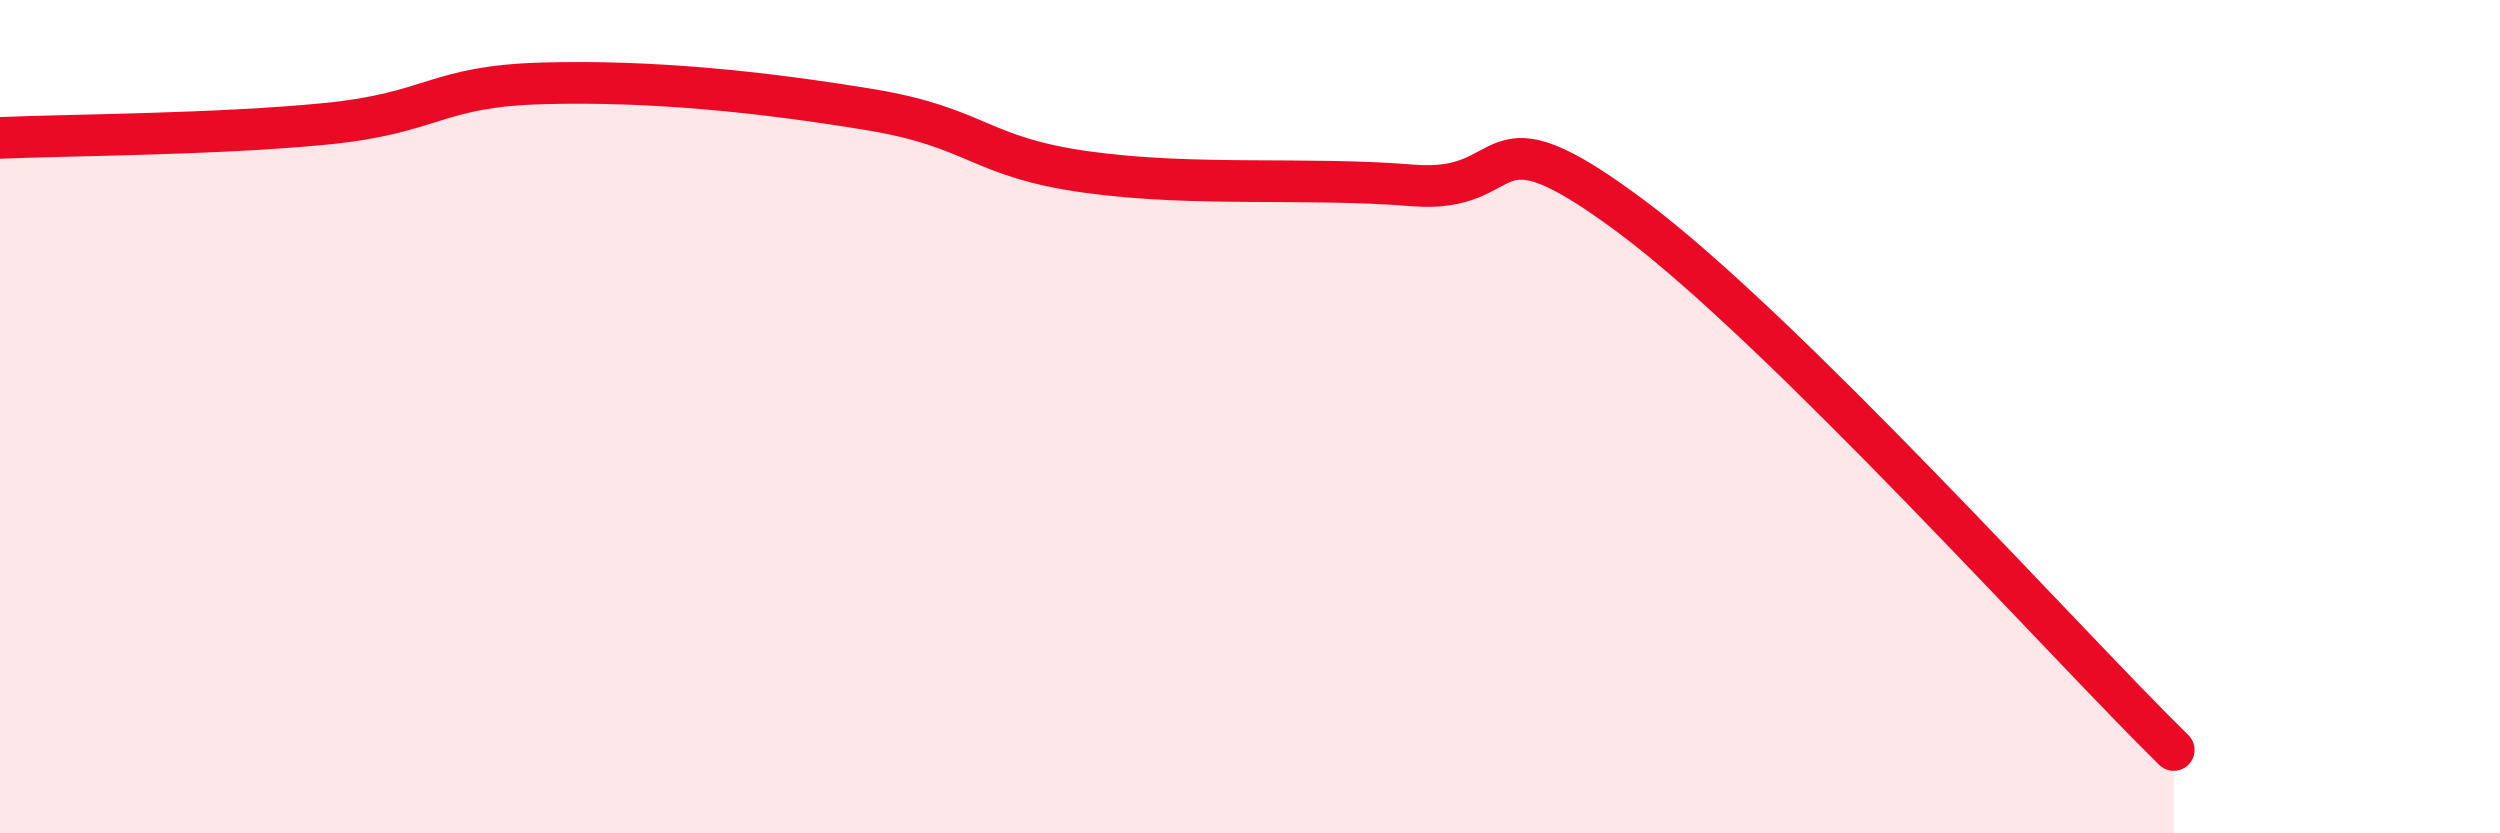
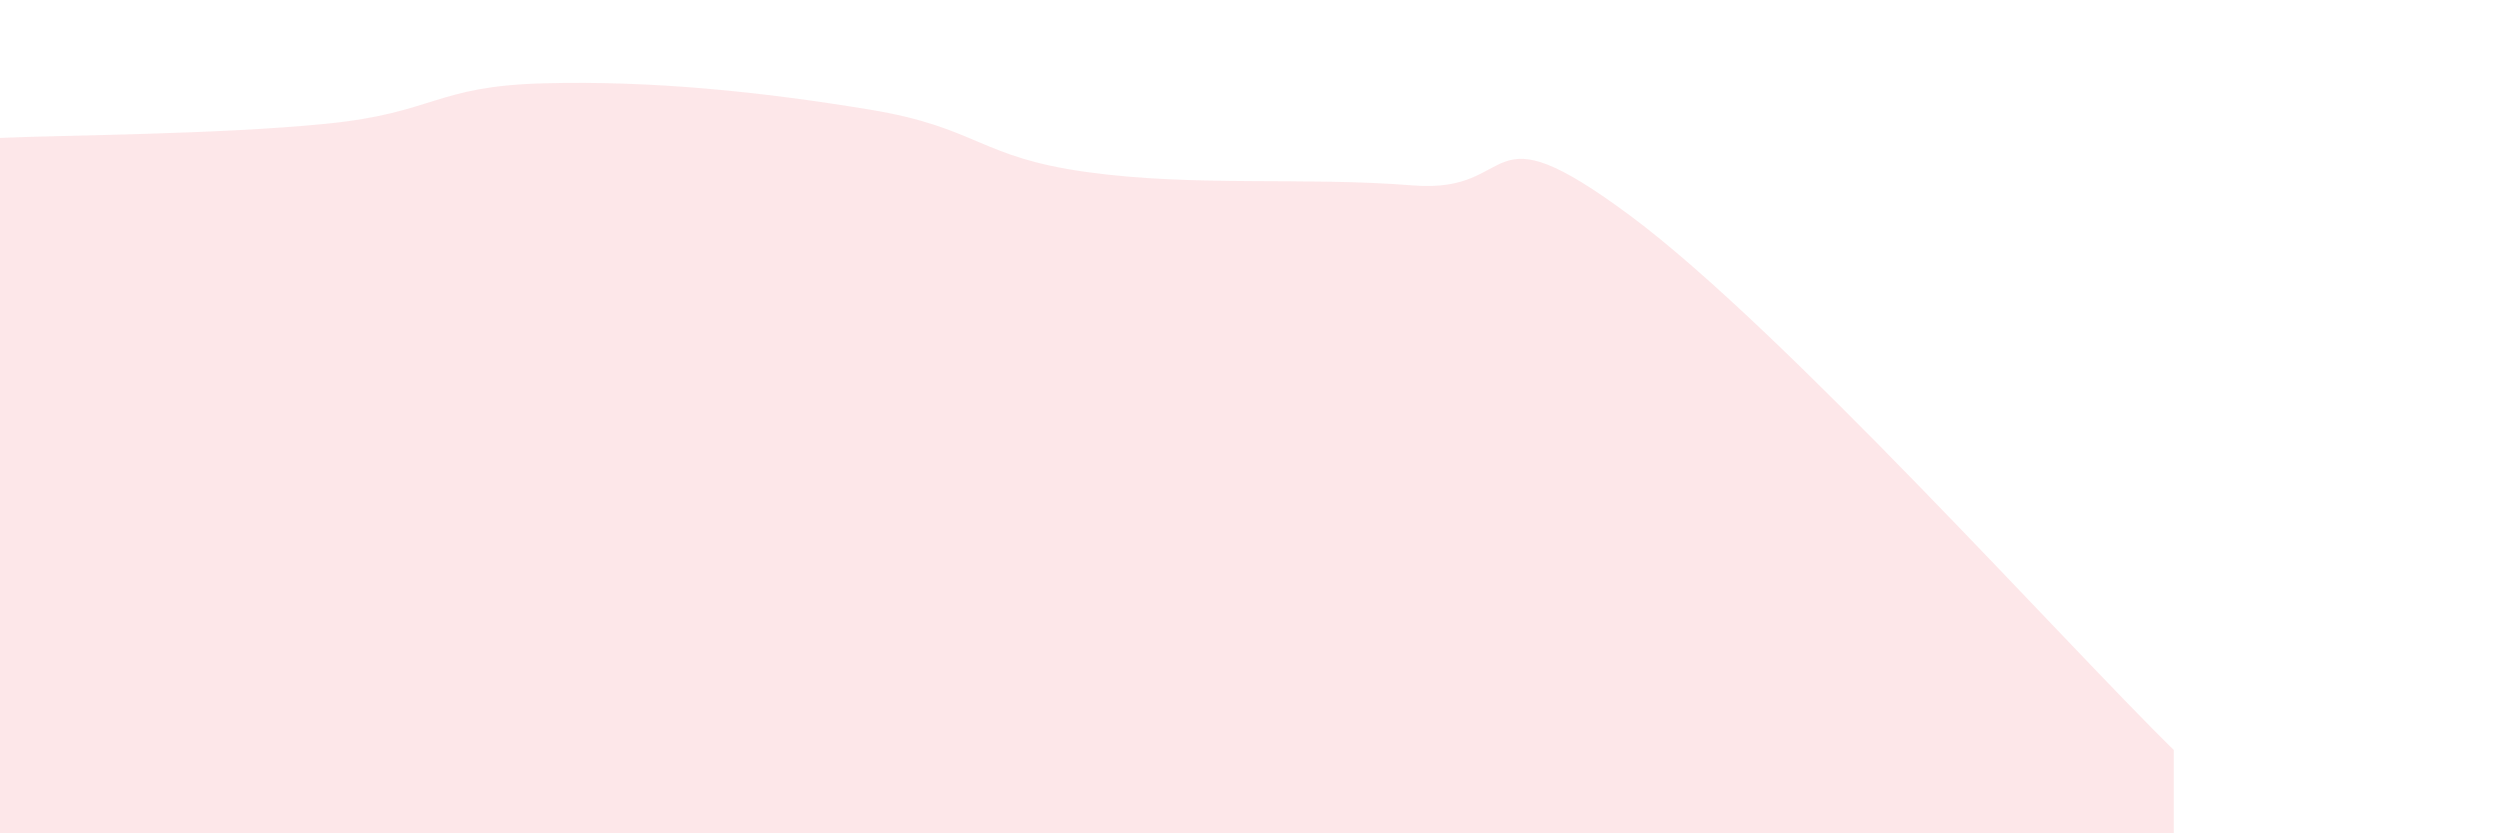
<svg xmlns="http://www.w3.org/2000/svg" width="60" height="20" viewBox="0 0 60 20">
  <path d="M 0,3.31 C 1.57,3.24 5.22,3.23 7.83,2.97 C 10.44,2.71 10.43,2.07 13.04,2 C 15.65,1.93 18.26,2.2 20.87,2.63 C 23.48,3.06 23.48,3.77 26.09,4.13 C 28.7,4.49 31.3,4.24 33.91,4.45 C 36.52,4.66 35.48,2.47 39.13,5.18 C 42.78,7.89 49.56,15.44 52.17,18L52.17 20L0 20Z" fill="#EB0A25" opacity="0.1" stroke-linecap="round" stroke-linejoin="round" />
-   <path d="M 0,3.31 C 1.57,3.24 5.22,3.23 7.83,2.97 C 10.44,2.71 10.43,2.07 13.04,2 C 15.65,1.93 18.26,2.2 20.87,2.63 C 23.48,3.06 23.48,3.77 26.09,4.13 C 28.7,4.49 31.3,4.24 33.91,4.45 C 36.52,4.66 35.48,2.47 39.13,5.18 C 42.78,7.89 49.56,15.44 52.17,18" stroke="#EB0A25" stroke-width="1" fill="none" stroke-linecap="round" stroke-linejoin="round" />
</svg>